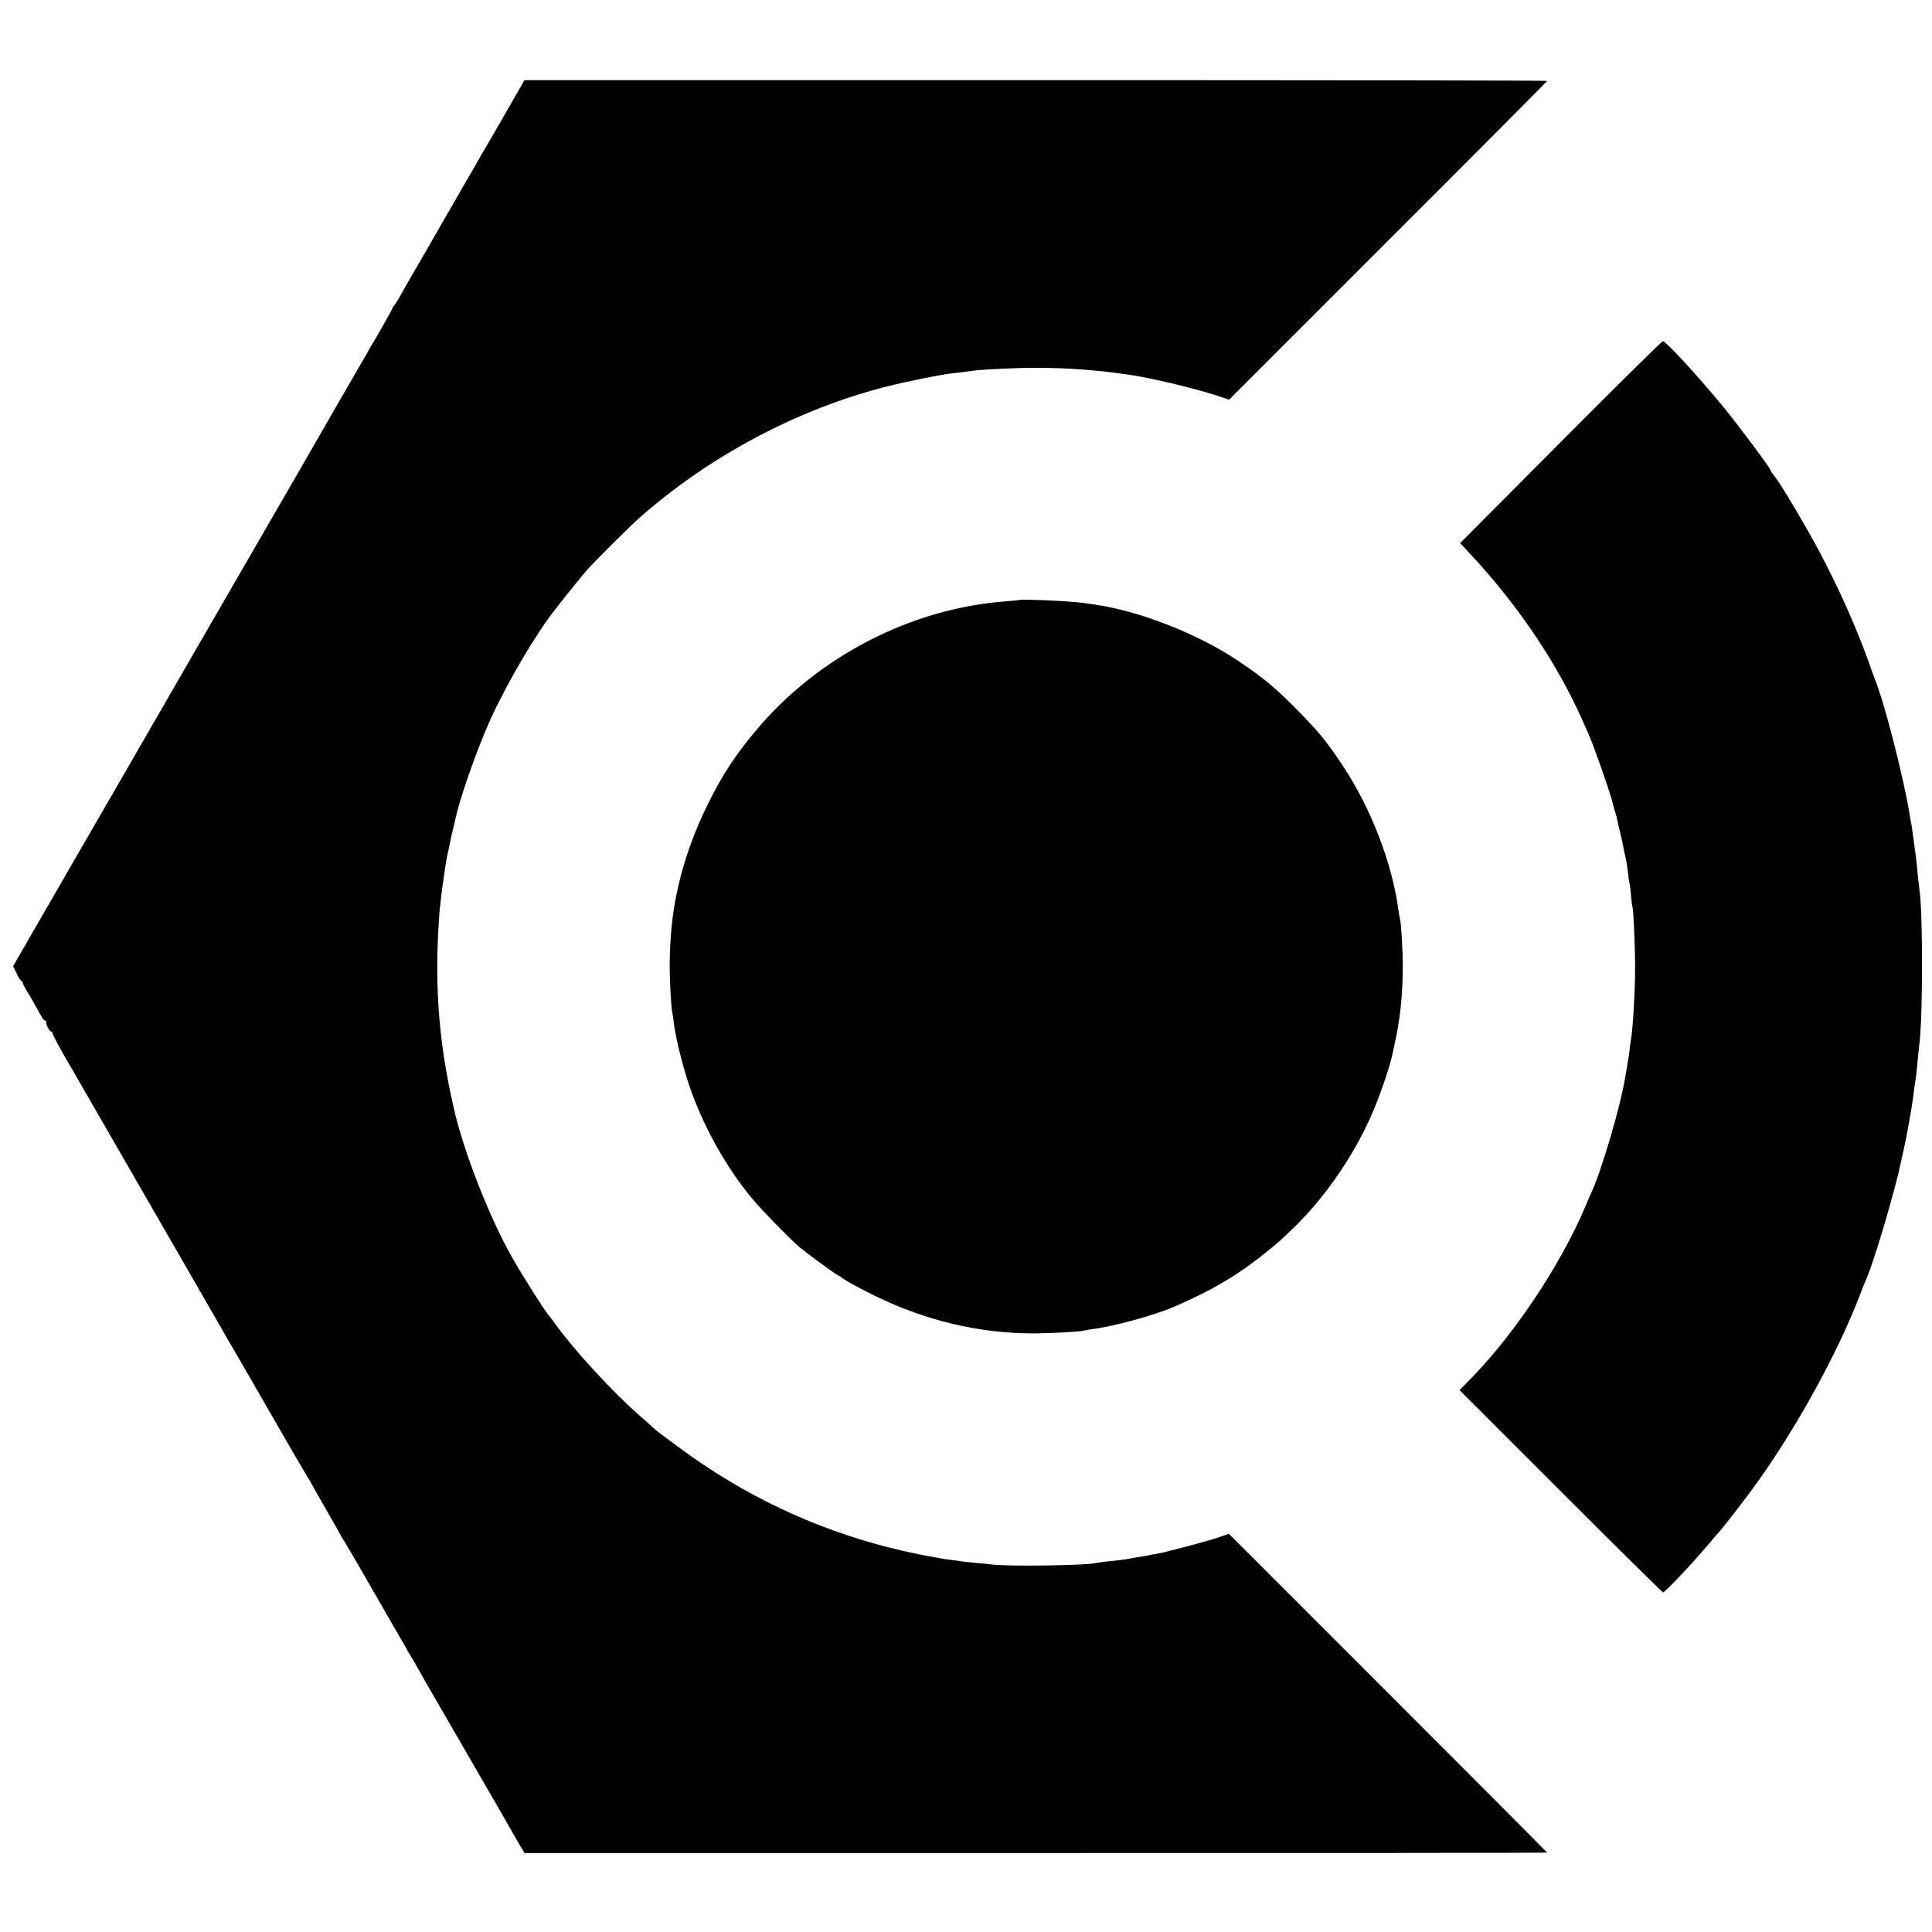
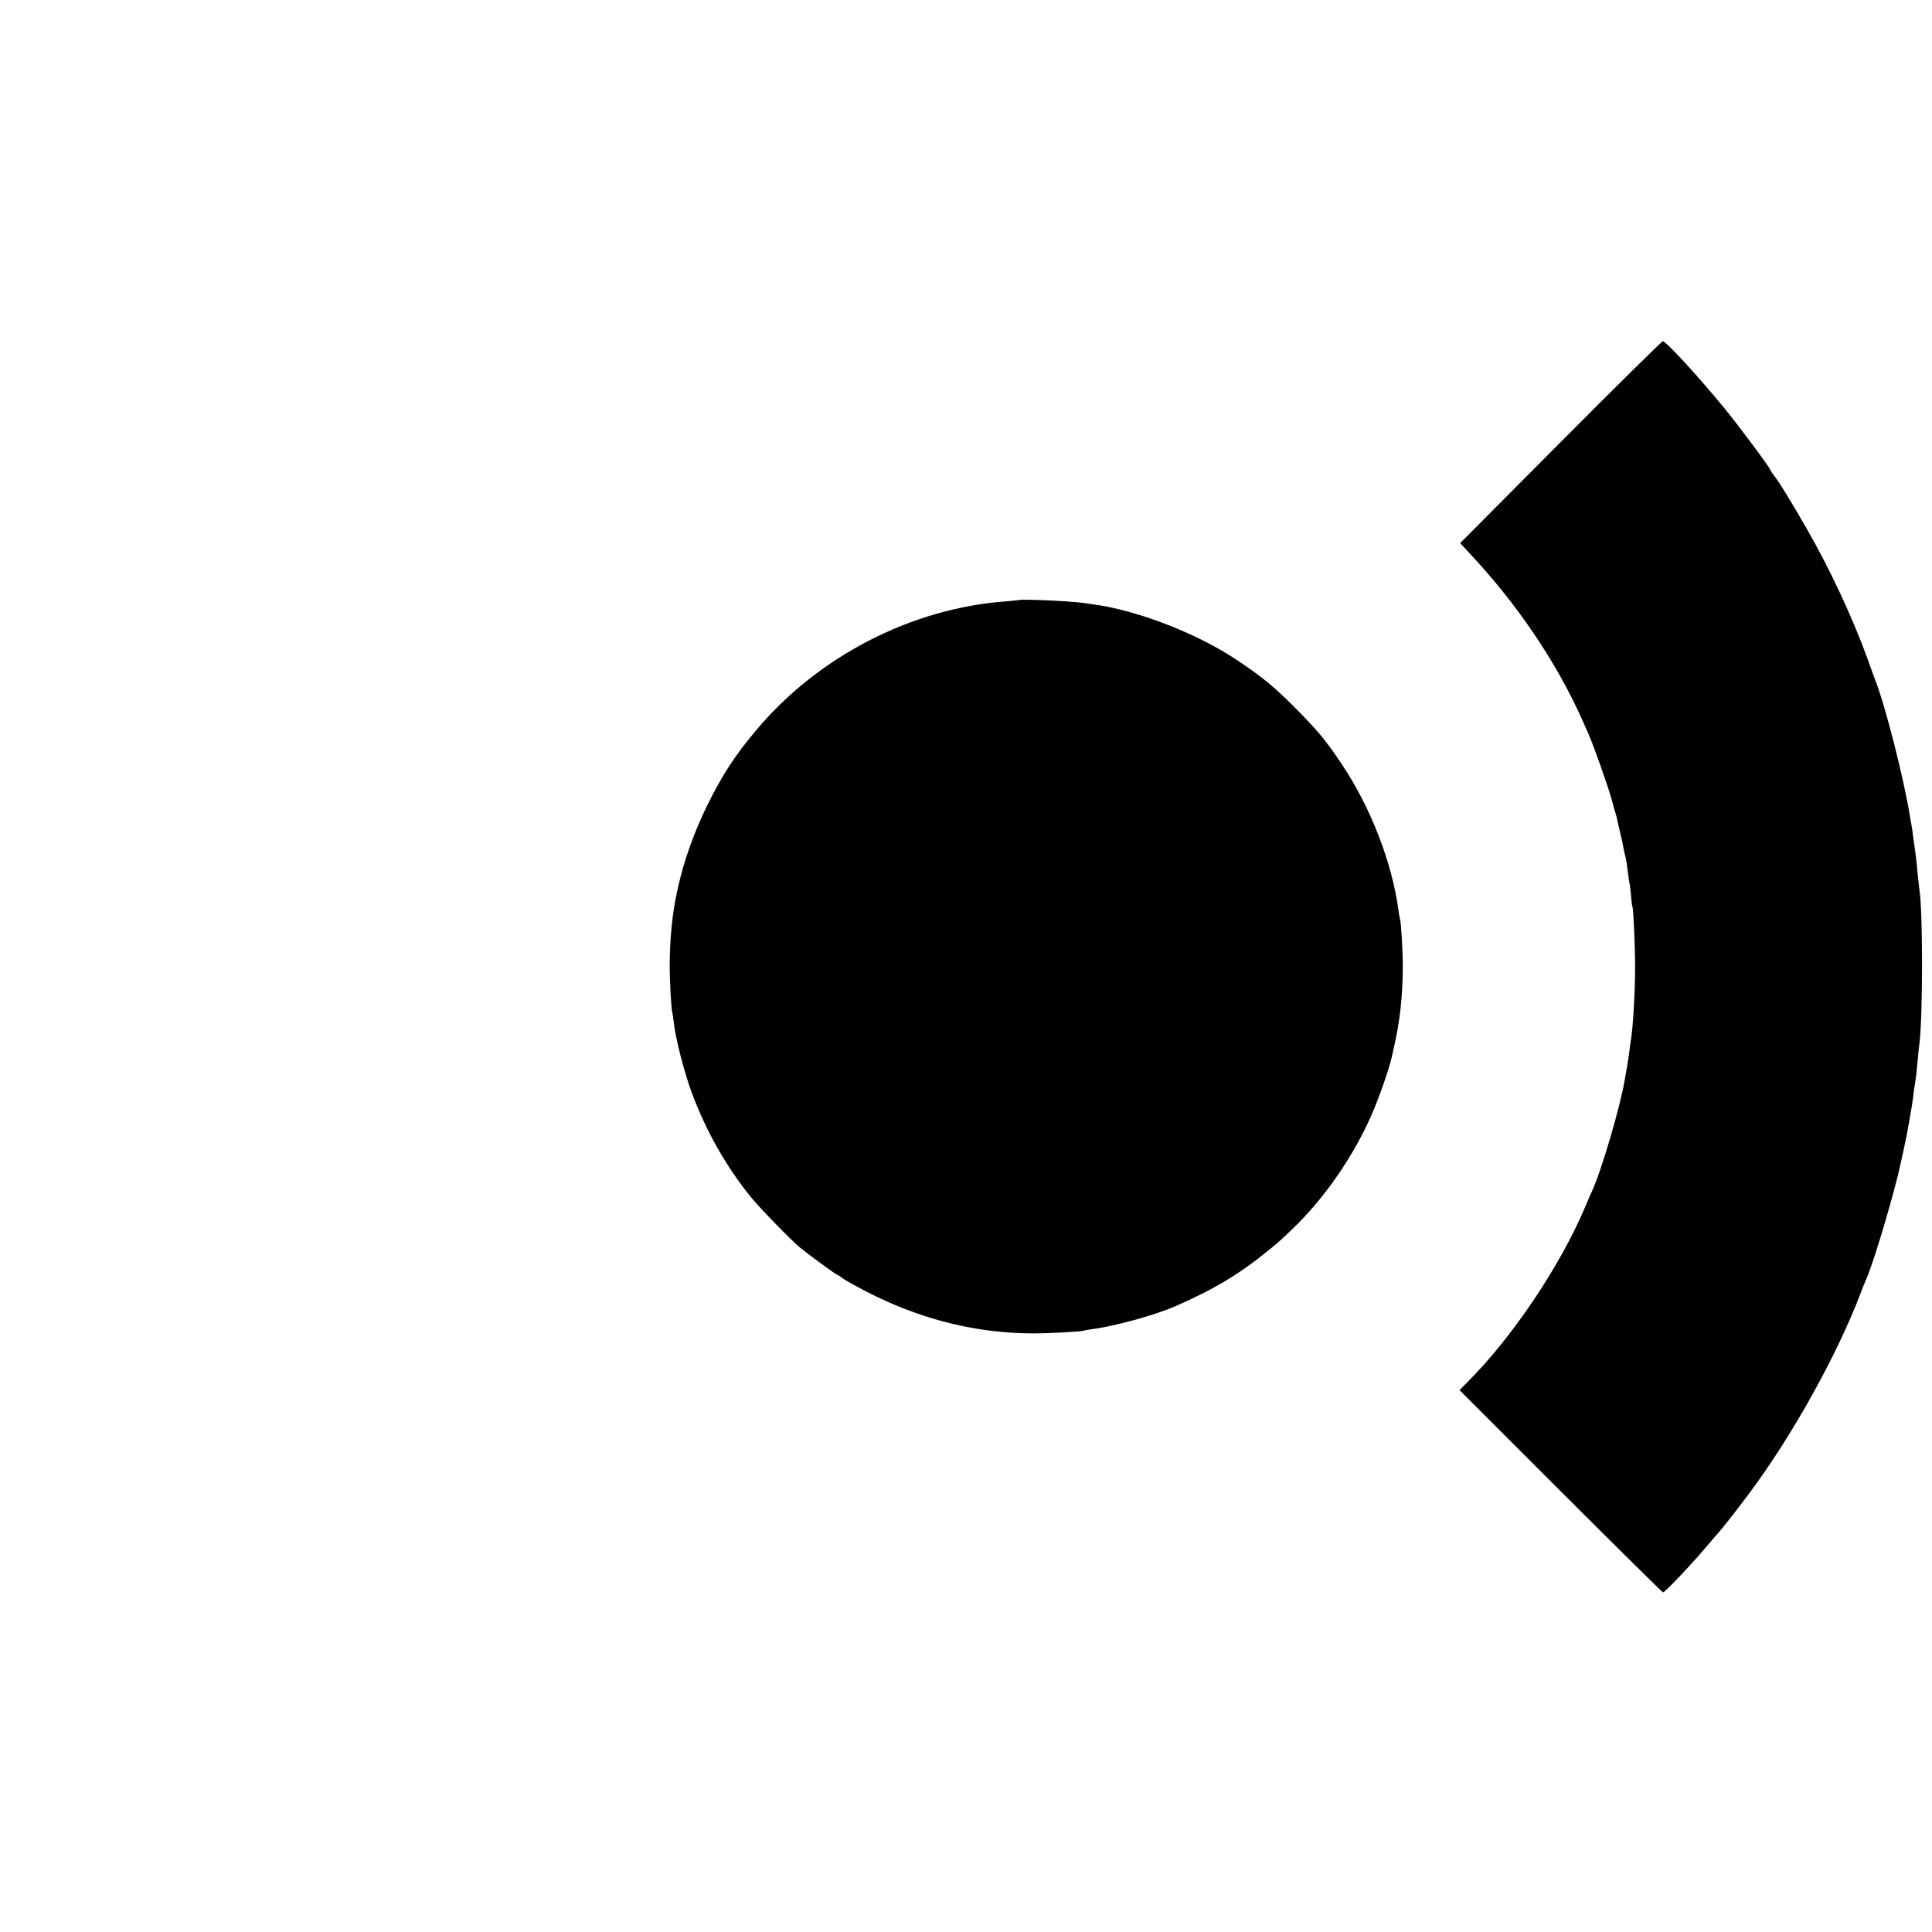
<svg xmlns="http://www.w3.org/2000/svg" version="1.0" width="1280pt" height="1280pt" viewBox="0 0 1280 1280" preserveAspectRatio="xMidYMid meet">
  <g transform="translate(0,1280) scale(0.1,-0.1)" fill="#000000" stroke="none">
-     <path d="M3402 12142 c-40 -70 -107 -185 -148 -257 -42 -71 -85 -146 -96 -165 -10 -19 -27 -48 -37 -65 -10 -16 -28 -48 -41 -70 -12 -22 -64 -112 -115 -200 -51 -88 -101 -176 -112 -195 -11 -20 -52 -90 -91 -157 -39 -67 -85 -148 -103 -180 -17 -32 -38 -65 -45 -74 -8 -8 -14 -18 -14 -22 0 -5 -118 -213 -140 -247 -6 -8 -13 -22 -17 -30 -4 -8 -26 -47 -50 -87 -23 -40 -104 -179 -179 -310 -159 -276 -146 -253 -261 -453 -185 -320 -637 -1102 -673 -1164 -10 -17 -59 -103 -110 -191 -51 -88 -140 -243 -199 -345 -143 -248 -740 -1281 -751 -1300 -5 -8 -37 -64 -71 -123 l-62 -109 24 -49 c13 -27 27 -49 32 -49 4 0 7 -5 7 -10 0 -6 11 -27 23 -48 24 -37 62 -104 100 -174 11 -20 25 -34 30 -31 6 3 7 1 3 -5 -7 -11 27 -76 36 -67 2 3 5 -1 5 -8 0 -11 54 -111 118 -219 6 -9 28 -47 49 -85 96 -167 542 -940 731 -1268 114 -198 219 -380 233 -405 13 -25 37 -65 52 -90 15 -25 132 -227 260 -450 128 -223 241 -417 251 -432 11 -15 19 -29 19 -31 0 -2 45 -82 100 -177 55 -95 100 -175 100 -177 0 -2 9 -16 19 -31 10 -15 98 -165 194 -333 97 -169 185 -322 196 -340 12 -19 24 -41 28 -49 3 -8 14 -26 23 -40 9 -14 31 -50 47 -80 17 -30 46 -82 65 -115 19 -33 79 -136 133 -230 54 -93 163 -282 243 -420 80 -137 155 -268 167 -290 13 -22 40 -70 61 -106 l39 -66 3388 0 c1863 0 3387 1 3387 3 0 2 -474 478 -1054 1058 l-1054 1054 -73 -25 c-85 -28 -364 -102 -409 -108 -16 -2 -37 -6 -47 -9 -10 -3 -36 -7 -58 -10 -22 -4 -51 -8 -65 -11 -32 -7 -80 -13 -155 -20 -33 -4 -65 -8 -72 -10 -50 -16 -560 -24 -683 -11 -30 4 -81 9 -113 11 -32 3 -70 7 -85 9 -15 3 -50 8 -78 11 -28 3 -61 8 -75 11 -13 3 -35 7 -49 9 -14 2 -61 11 -105 20 -507 104 -978 300 -1410 588 -100 66 -317 226 -335 246 -3 3 -43 39 -90 80 -177 154 -430 429 -555 601 -21 30 -42 57 -45 60 -19 17 -176 263 -242 380 -155 272 -326 708 -392 1000 -75 328 -109 618 -109 930 -1 117 9 321 18 400 2 19 6 55 9 80 3 25 9 74 15 110 5 36 12 82 15 102 3 21 11 59 17 85 6 27 13 59 15 73 3 14 9 41 14 60 5 19 11 46 14 60 26 134 145 475 236 675 111 243 296 558 426 725 71 91 188 235 215 266 43 49 282 287 335 334 469 417 1058 730 1652 880 135 34 345 76 417 85 80 9 138 16 162 20 46 7 293 19 408 18 217 0 410 -15 630 -48 152 -23 444 -94 589 -143 l59 -20 1053 1053 c580 579 1054 1056 1054 1059 0 3 -1524 5 -3388 5 l-3387 0 -73 -127z" />
    <path d="M10339 9870 l-665 -668 59 -64 c320 -341 581 -728 750 -1108 9 -19 27 -61 41 -92 36 -82 131 -352 155 -439 10 -41 22 -81 25 -89 3 -8 8 -26 10 -40 3 -14 12 -53 20 -87 9 -34 18 -77 21 -95 3 -18 8 -40 10 -48 7 -24 15 -71 21 -125 3 -27 7 -56 9 -63 3 -7 7 -45 11 -85 3 -40 8 -75 10 -78 6 -11 17 -263 17 -394 0 -163 -13 -391 -27 -480 -3 -16 -8 -52 -11 -80 -3 -27 -10 -72 -15 -100 -5 -27 -12 -66 -15 -85 -29 -178 -155 -607 -219 -745 -8 -16 -26 -58 -40 -92 -166 -397 -490 -880 -794 -1180 l-42 -43 670 -670 c368 -368 674 -670 678 -670 13 0 197 194 302 320 30 36 57 67 60 70 16 14 137 169 212 270 285 383 583 919 738 1330 11 30 25 64 30 75 42 90 147 433 216 705 10 42 55 246 59 273 3 18 12 68 20 112 8 44 17 100 20 125 2 25 7 62 11 83 9 54 12 84 19 162 4 39 8 86 11 105 24 186 24 892 0 1030 -2 14 -7 59 -11 100 -3 41 -10 104 -15 140 -5 36 -12 88 -16 115 -3 28 -8 59 -10 70 -3 11 -7 36 -10 55 -38 244 -167 750 -234 915 -4 11 -25 67 -45 125 -101 278 -251 600 -406 869 -110 191 -175 297 -211 344 -16 20 -28 38 -28 42 0 12 -207 290 -305 410 -176 214 -388 446 -409 444 -6 0 -311 -301 -677 -669z" />
    <path d="M6747 8824 c-1 -1 -38 -4 -82 -8 -628 -46 -1247 -366 -1656 -855 -141 -168 -223 -294 -323 -496 -86 -175 -153 -362 -192 -535 -2 -11 -6 -30 -9 -42 -30 -135 -47 -304 -48 -473 -1 -107 10 -303 18 -328 2 -6 6 -35 9 -62 12 -107 70 -334 122 -472 92 -247 227 -485 388 -683 58 -72 257 -276 323 -333 55 -45 237 -179 253 -185 8 -3 17 -8 20 -11 13 -15 121 -75 232 -129 334 -162 683 -245 1038 -246 113 0 319 11 341 18 8 3 32 7 54 10 145 18 414 92 550 151 257 112 430 216 620 372 82 67 74 61 156 139 209 200 397 470 520 744 52 116 119 307 140 397 6 26 13 57 15 68 39 170 57 335 58 530 0 101 -11 295 -19 318 -2 6 -6 30 -9 52 -43 320 -184 684 -375 970 -112 167 -158 222 -321 386 -131 131 -210 196 -372 304 -262 176 -654 329 -948 370 -25 3 -56 8 -70 10 -90 13 -423 28 -433 19z" />
  </g>
</svg>